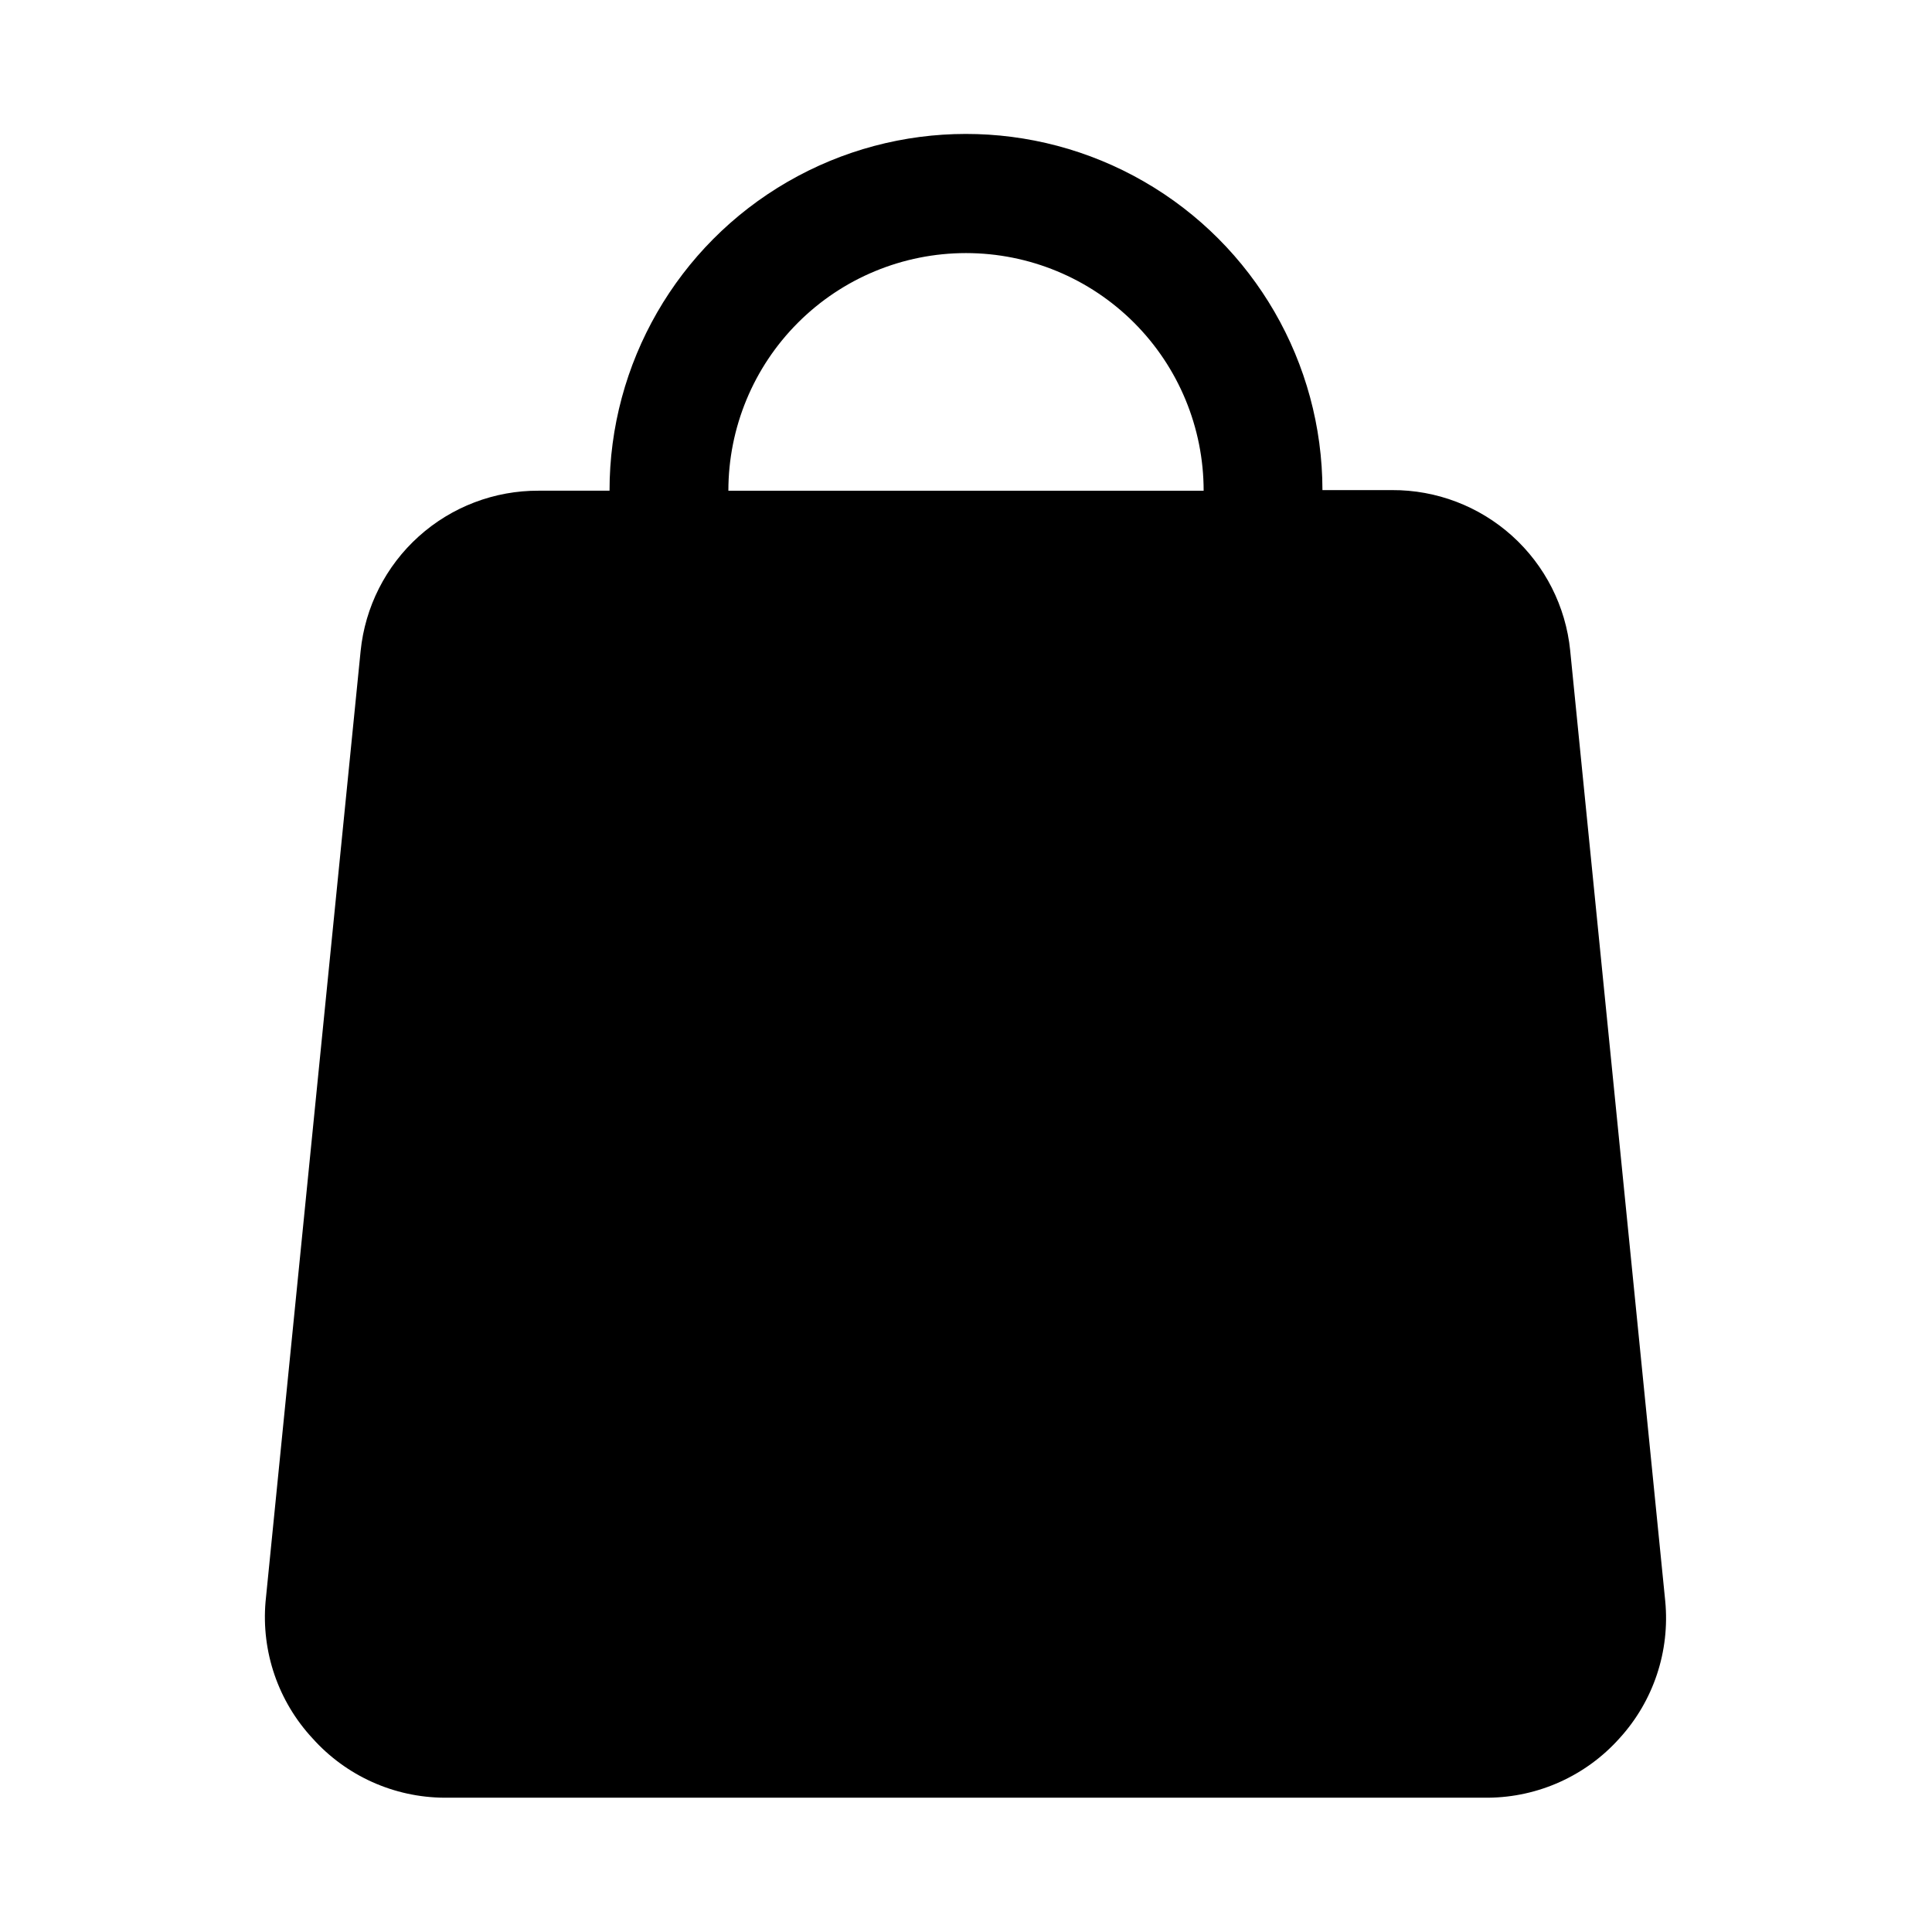
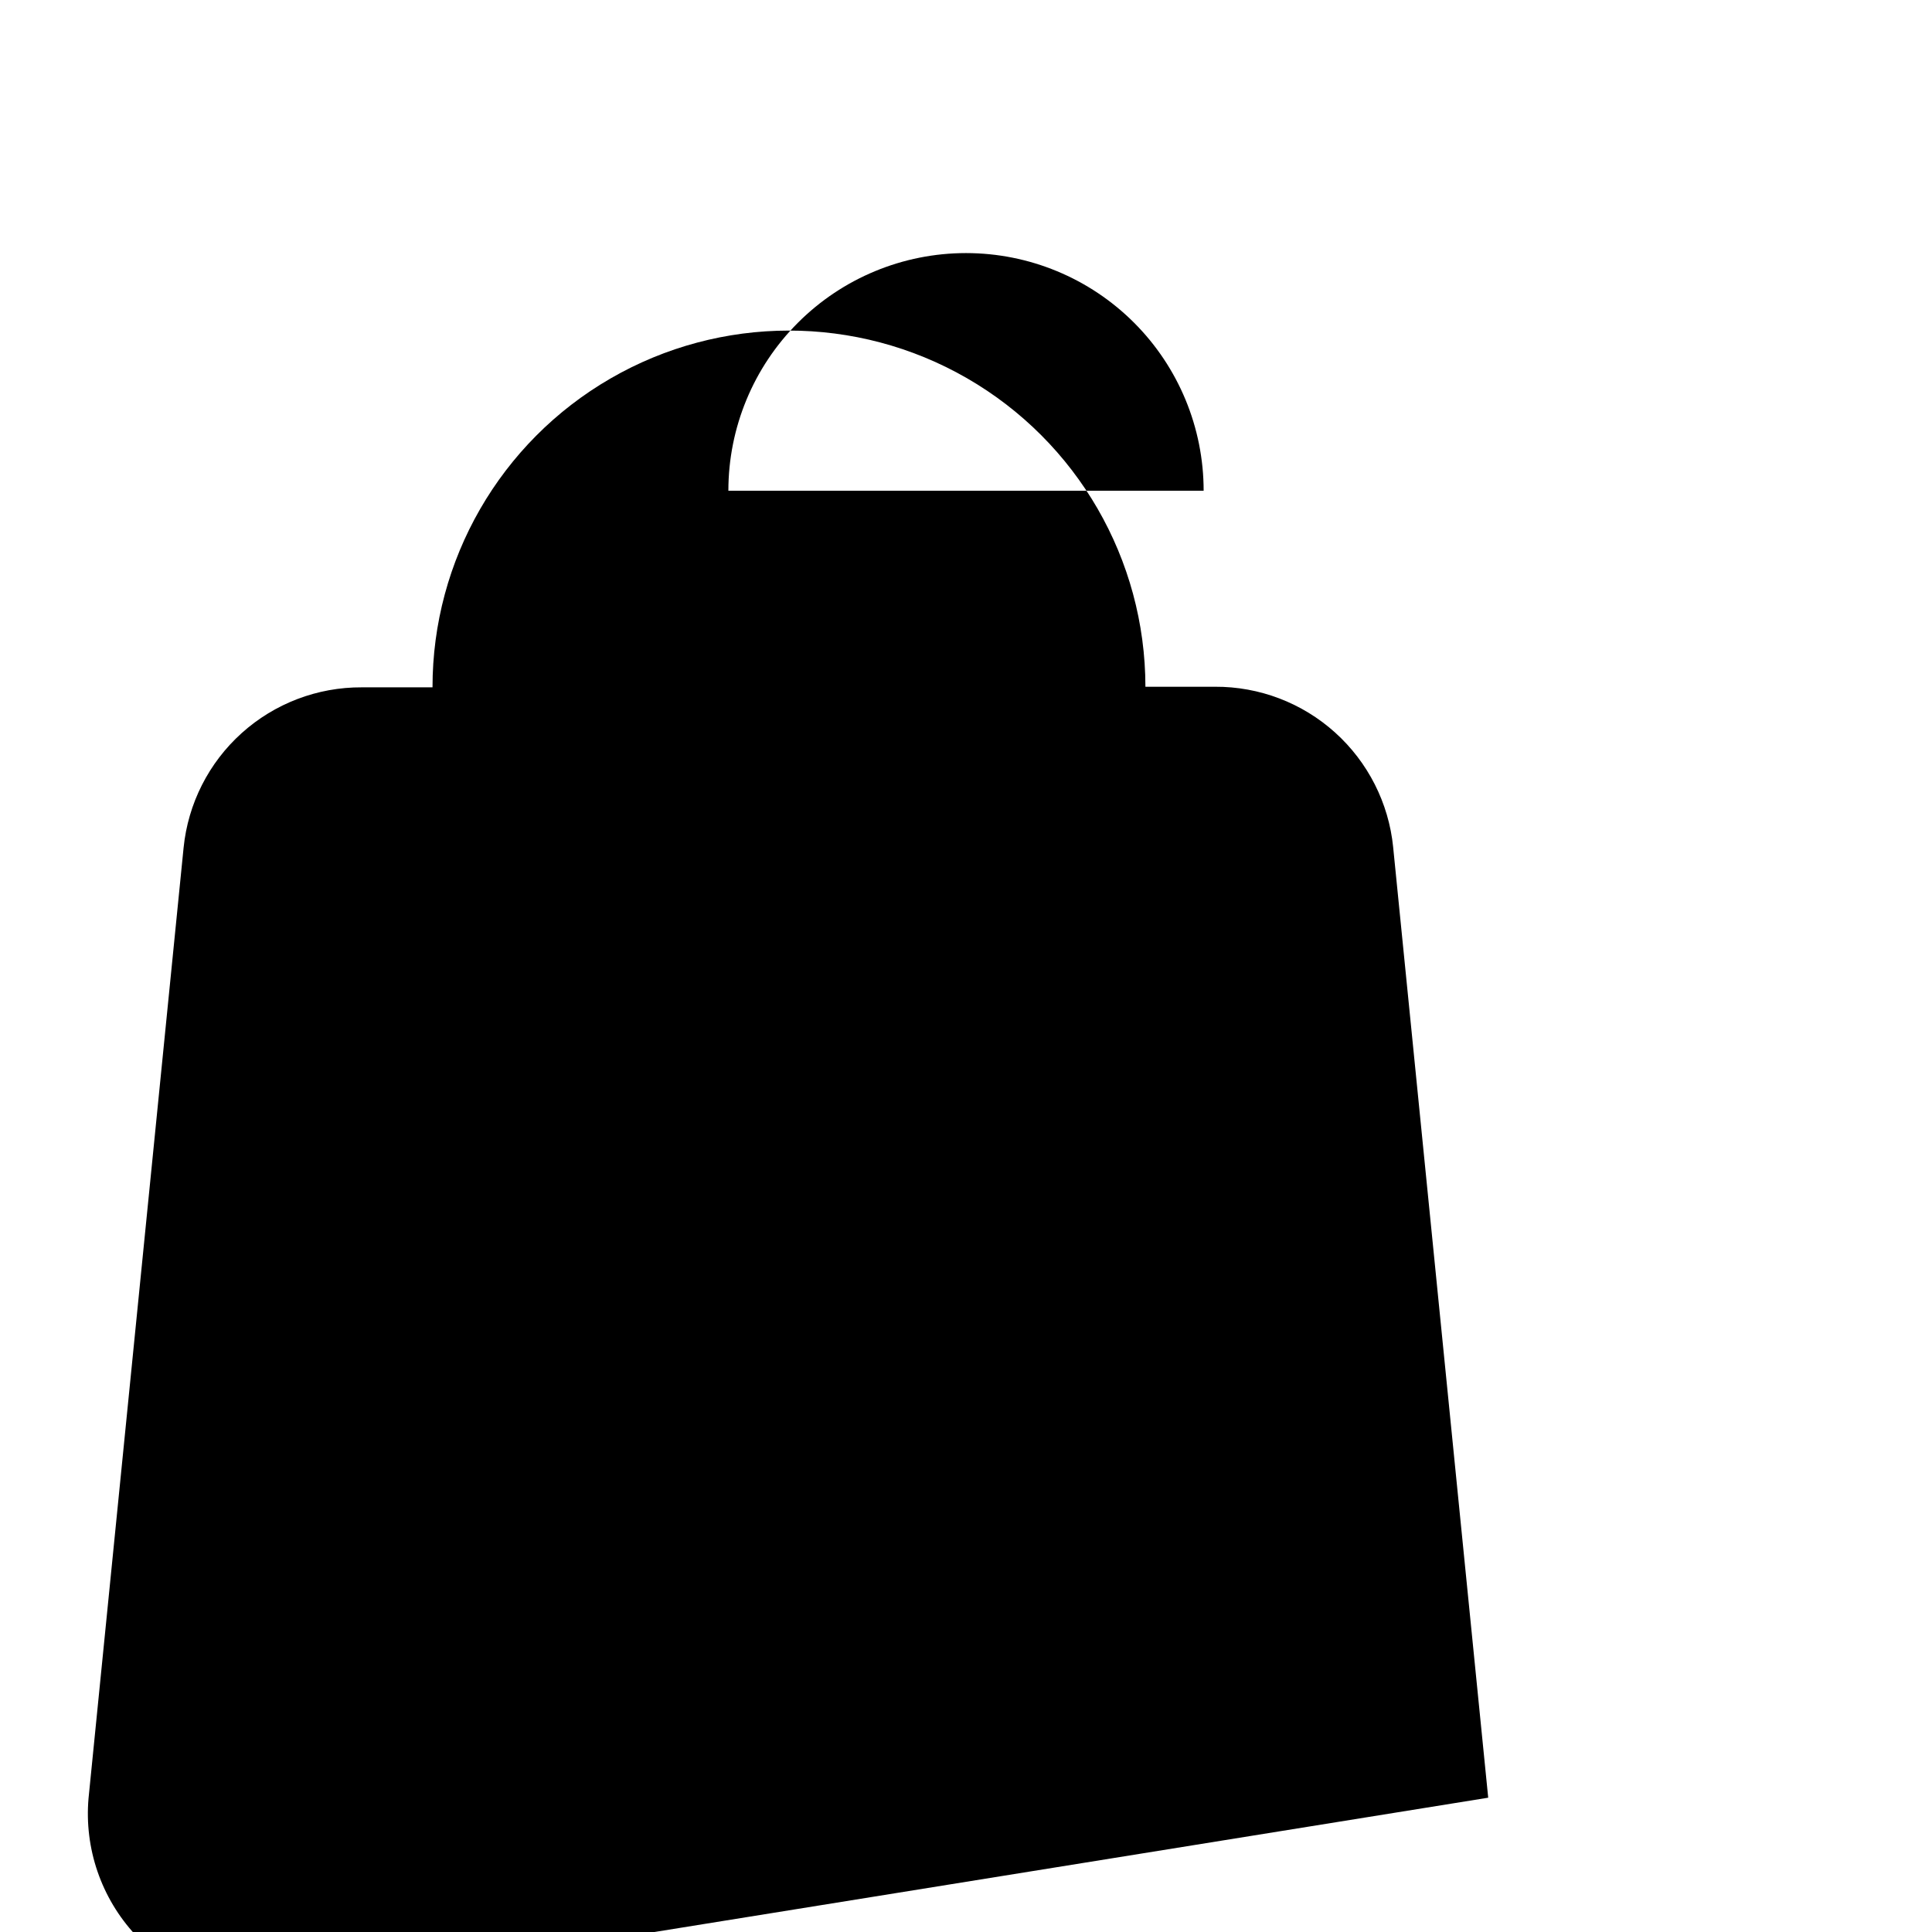
<svg xmlns="http://www.w3.org/2000/svg" fill="#000000" width="800px" height="800px" version="1.1" viewBox="144 144 512 512">
-   <path d="m538.39 620.41c13.297-0.113 25.926-5.832 34.793-15.742 9-9.863 13.402-23.078 12.121-36.371l-25.191-251.91 0.004 0.004c-1.176-11.691-6.668-22.523-15.402-30.387-8.73-7.859-20.082-12.184-31.832-12.121h-18.422c-0.027-33.75-18.059-64.922-47.297-81.77-29.242-16.852-65.254-16.82-94.465 0.078-29.215 16.898-47.191 48.098-47.164 81.848h-18.738c-11.746-0.059-23.098 4.262-31.832 12.125-8.734 7.859-14.223 18.691-15.398 30.383l-25.191 251.91c-1.152 13.285 3.367 26.438 12.438 36.211 8.902 9.953 21.602 15.672 34.953 15.742zm-138.39-409.34c16.699 0 32.719 6.633 44.531 18.445 11.809 11.809 18.445 27.828 18.445 44.531h-125.95c0-16.703 6.633-32.723 18.445-44.531 11.809-11.812 27.828-18.445 44.531-18.445z" />
+   <path d="m538.39 620.41l-25.191-251.91 0.004 0.004c-1.176-11.691-6.668-22.523-15.402-30.387-8.73-7.859-20.082-12.184-31.832-12.121h-18.422c-0.027-33.75-18.059-64.922-47.297-81.77-29.242-16.852-65.254-16.82-94.465 0.078-29.215 16.898-47.191 48.098-47.164 81.848h-18.738c-11.746-0.059-23.098 4.262-31.832 12.125-8.734 7.859-14.223 18.691-15.398 30.383l-25.191 251.91c-1.152 13.285 3.367 26.438 12.438 36.211 8.902 9.953 21.602 15.672 34.953 15.742zm-138.39-409.34c16.699 0 32.719 6.633 44.531 18.445 11.809 11.809 18.445 27.828 18.445 44.531h-125.95c0-16.703 6.633-32.723 18.445-44.531 11.809-11.812 27.828-18.445 44.531-18.445z" />
</svg>